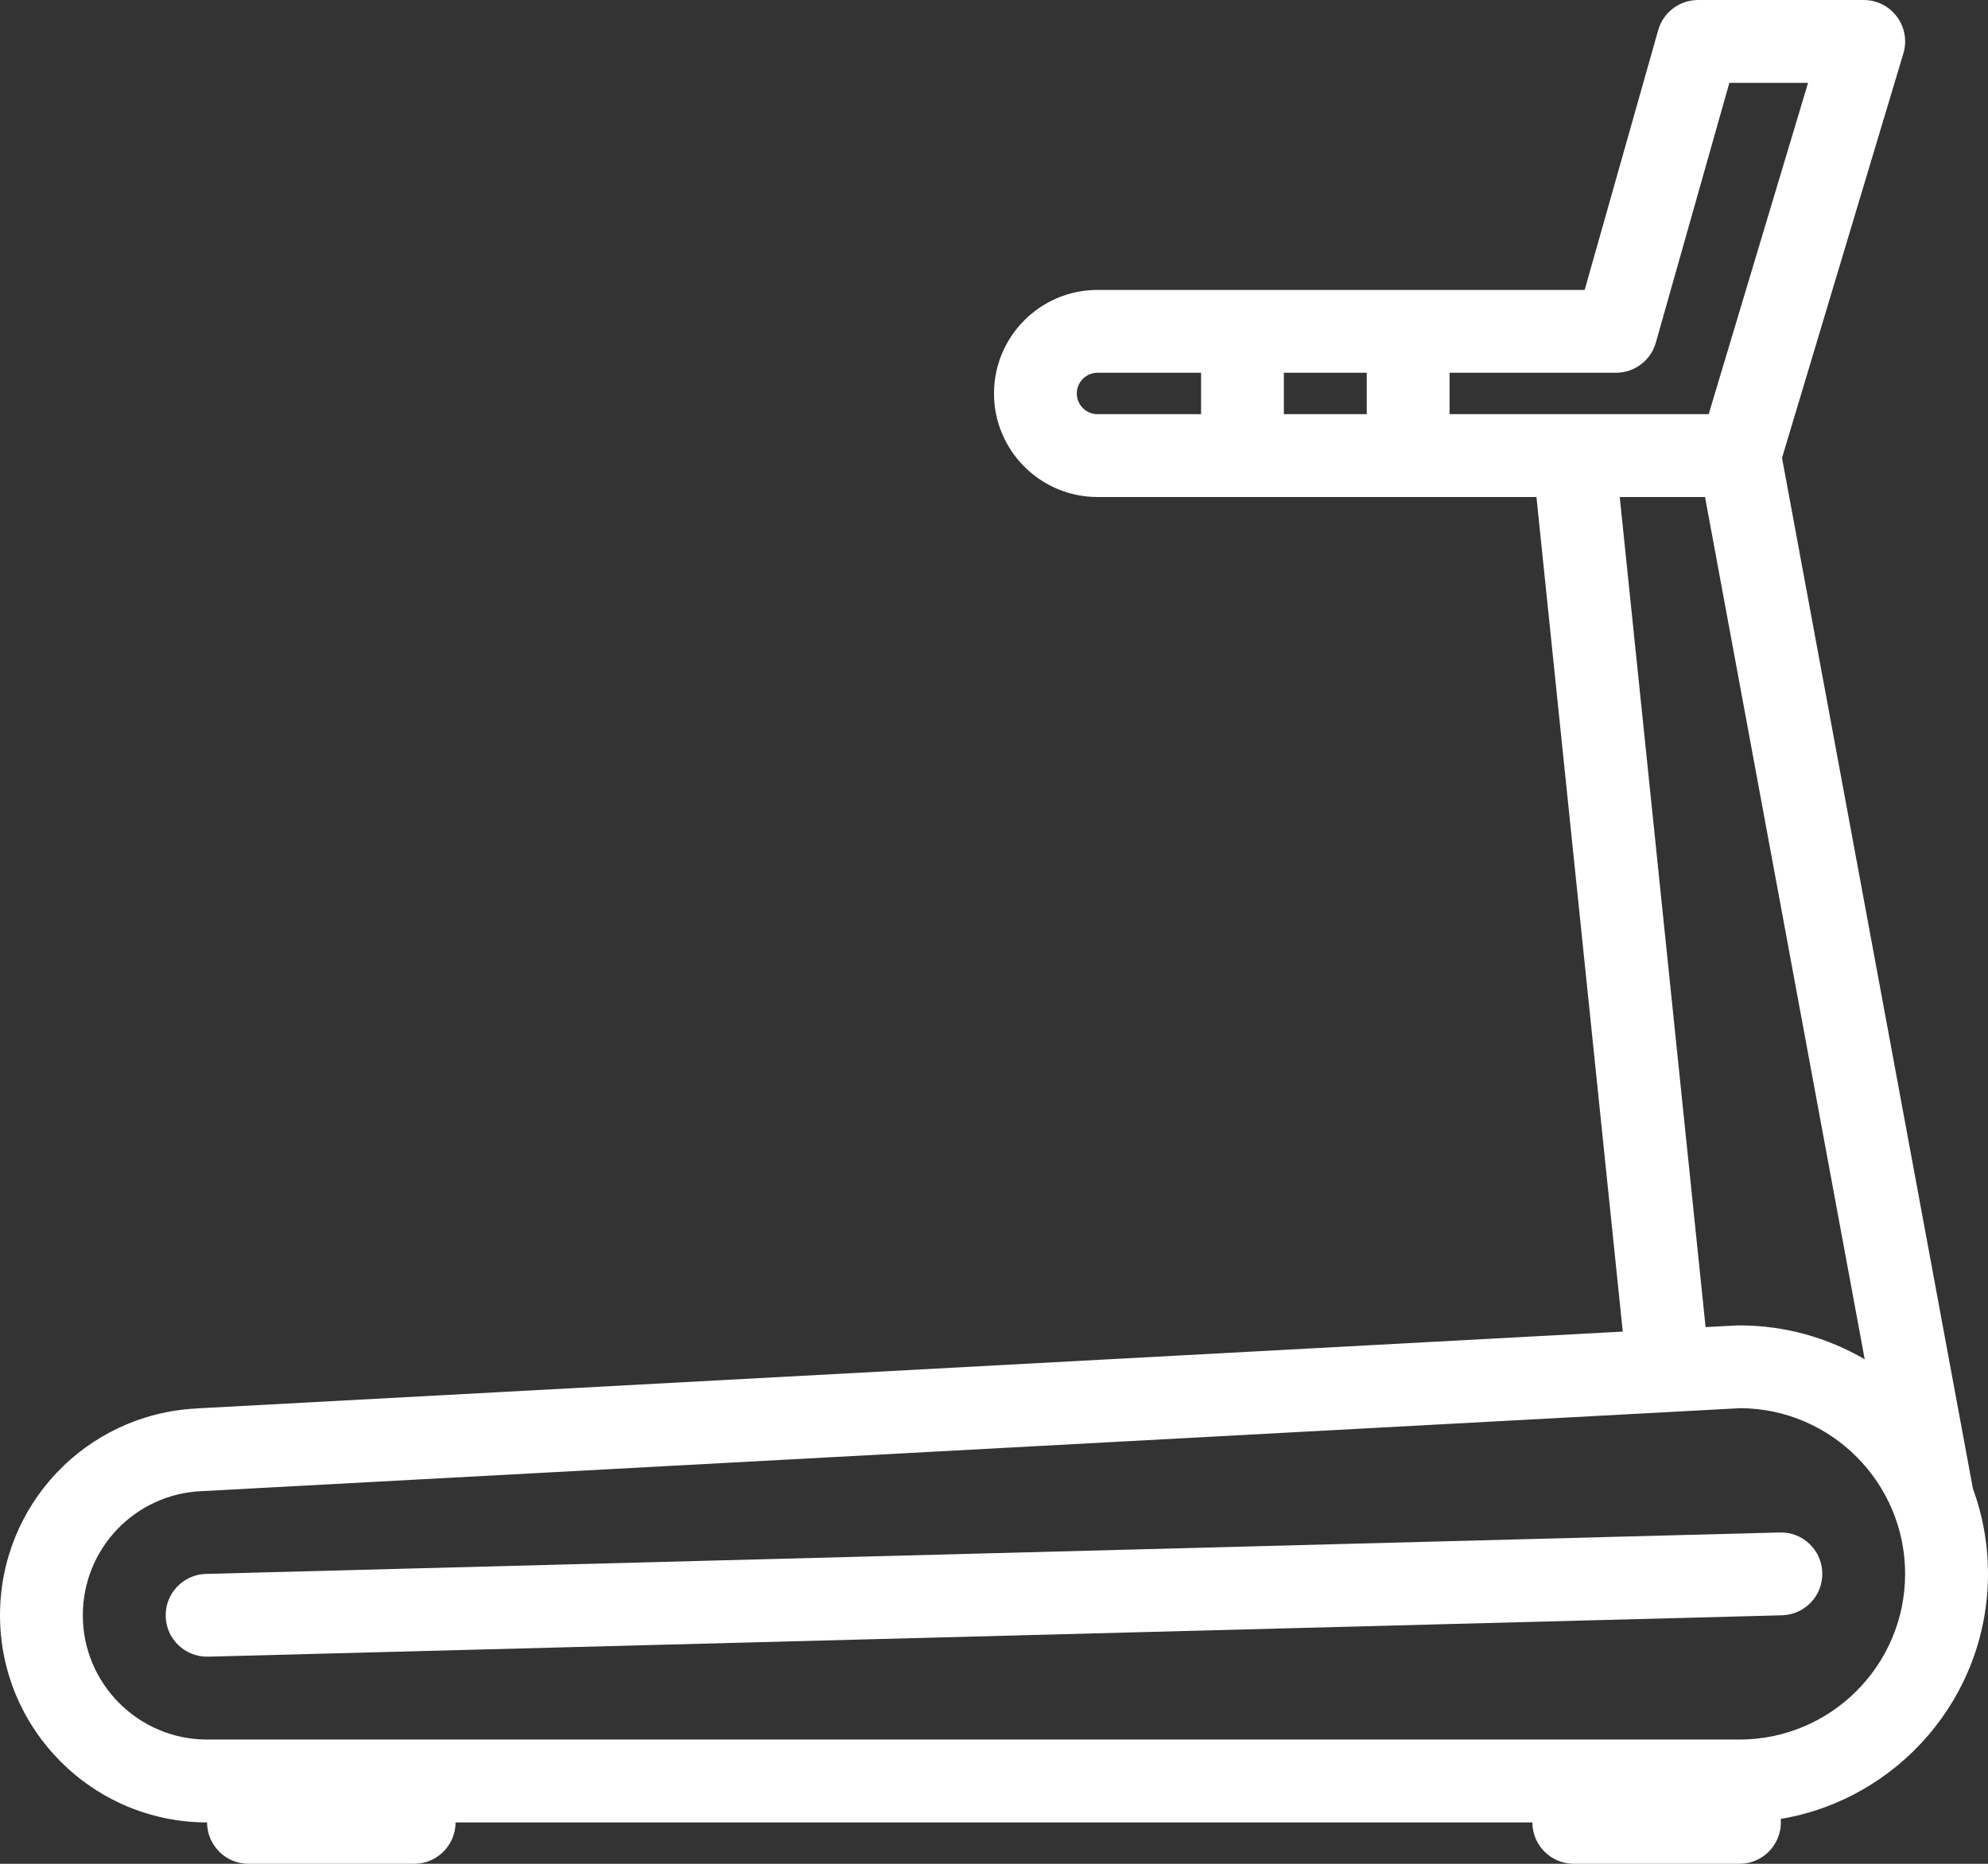
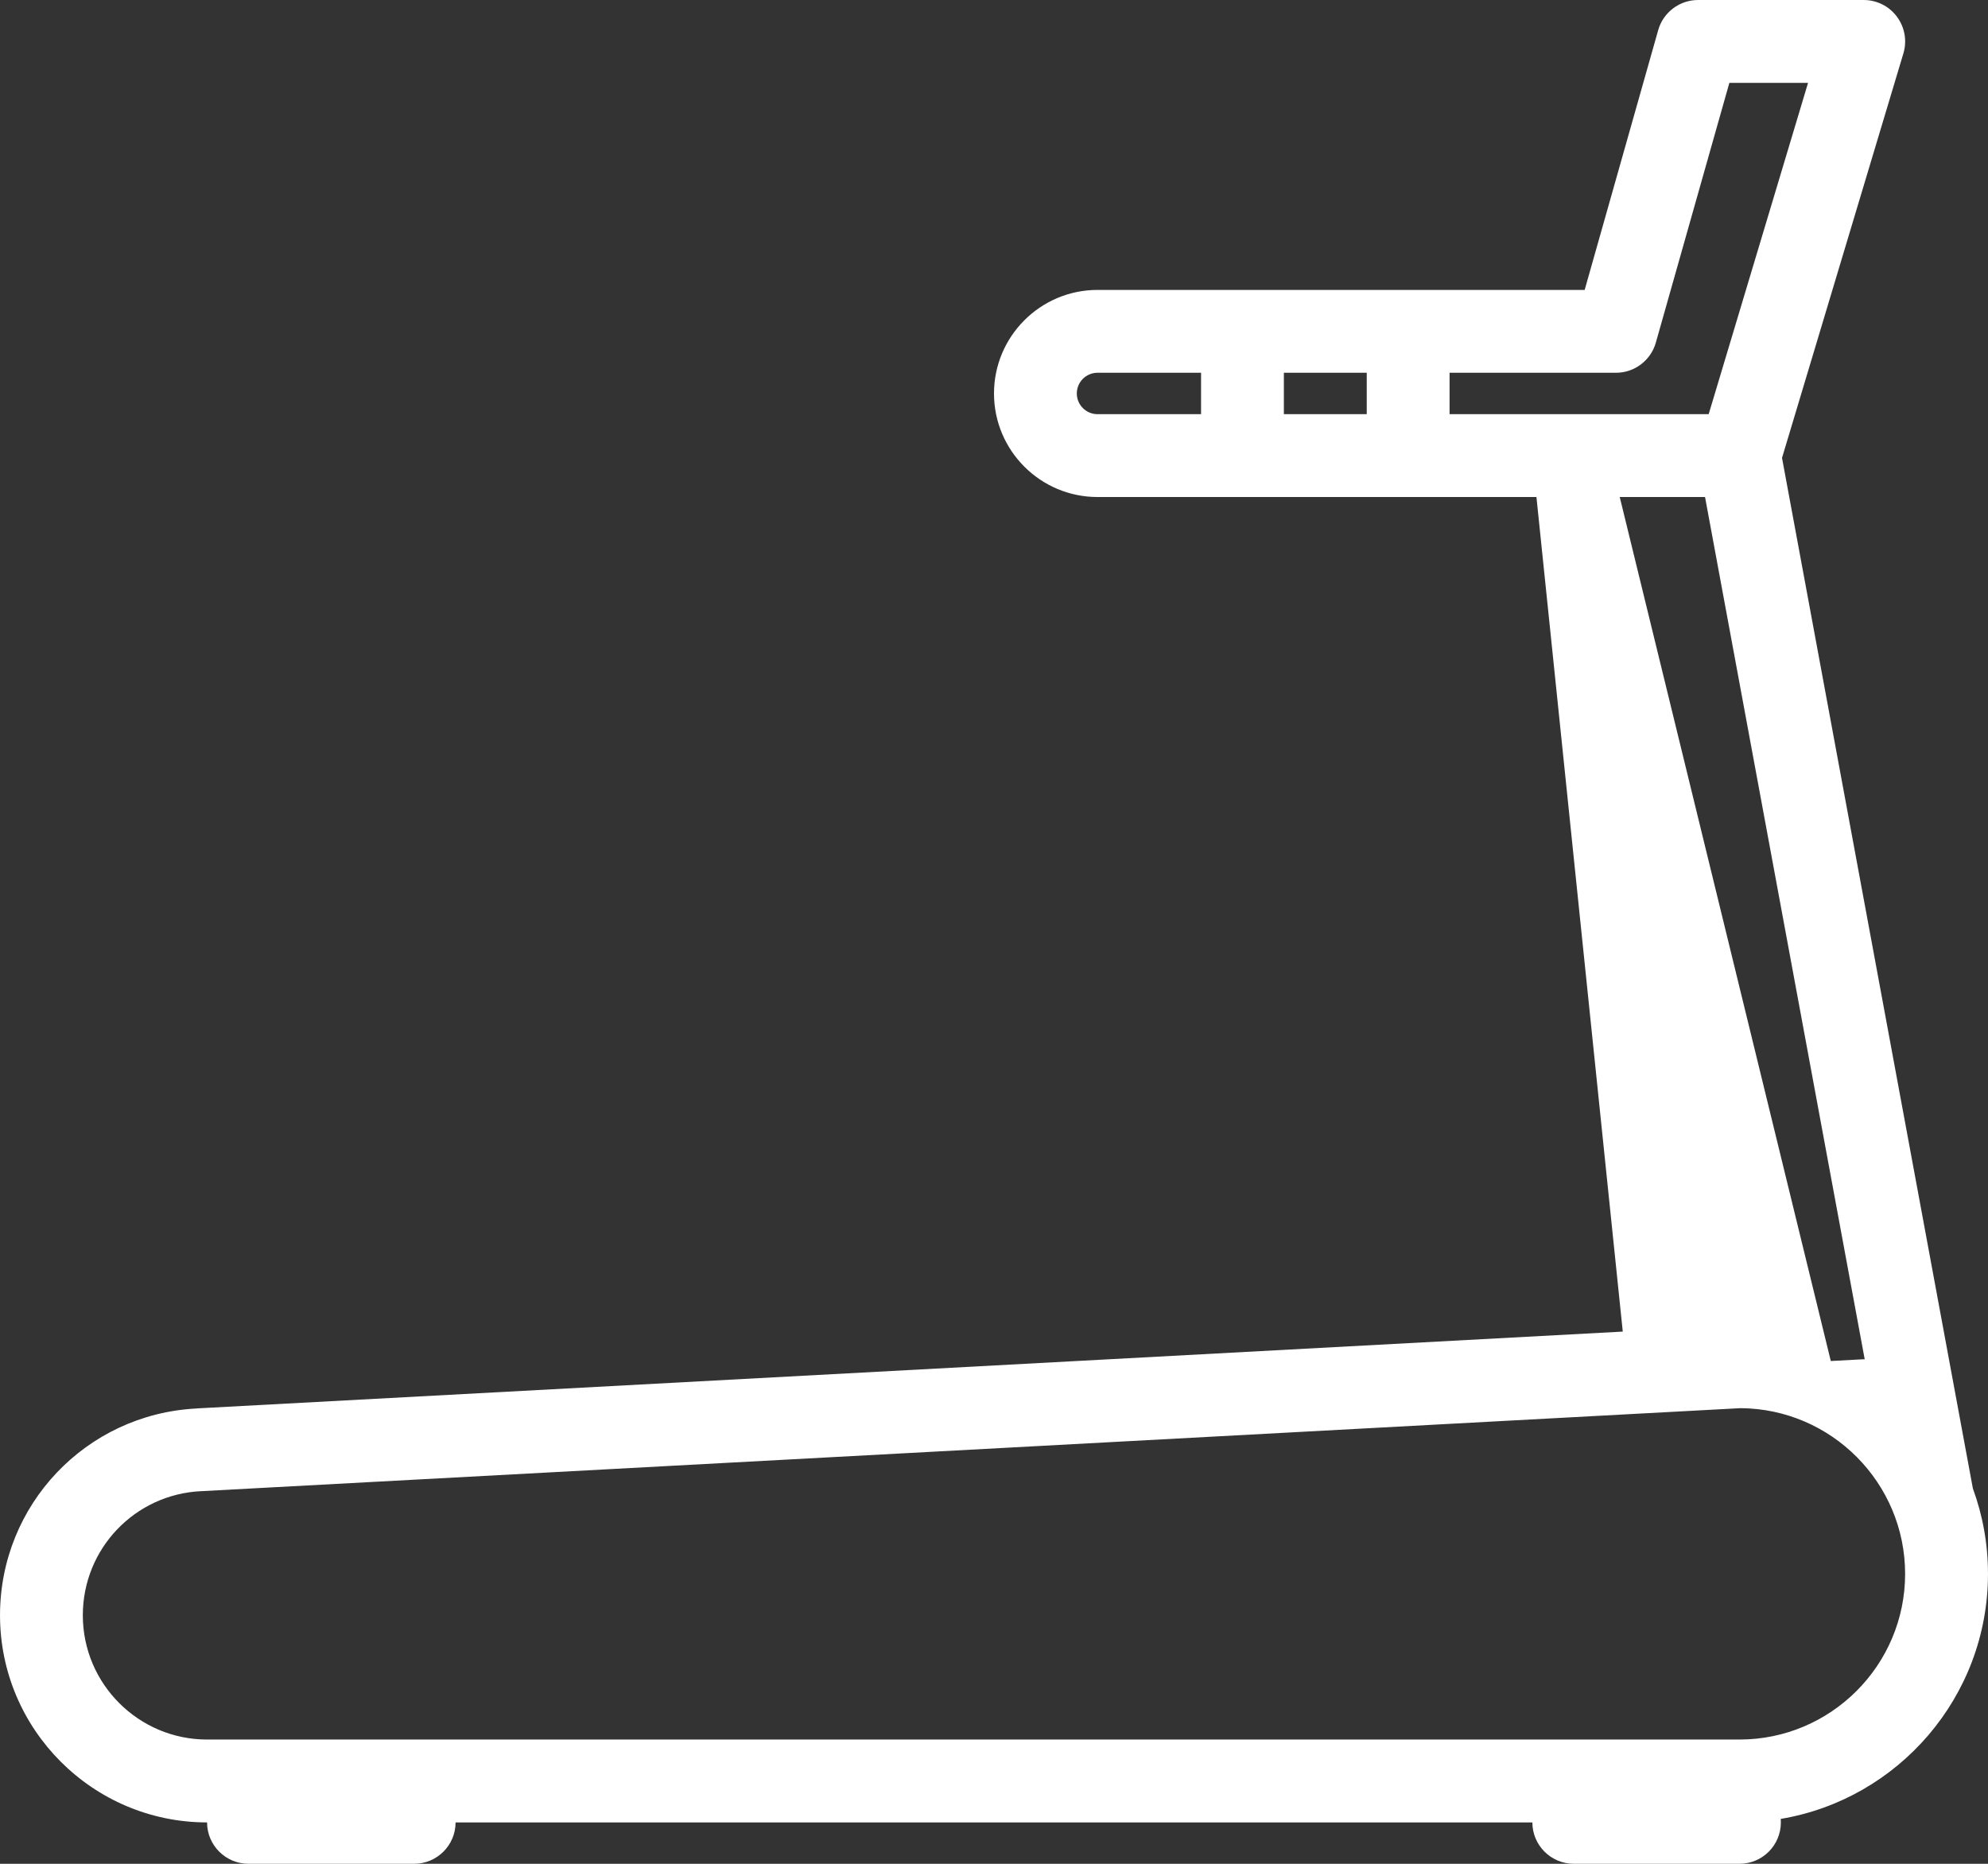
<svg xmlns="http://www.w3.org/2000/svg" fill="#ffffff" height="480" preserveAspectRatio="xMidYMid meet" version="1" viewBox="0.0 16.0 512.0 480.0" width="512" zoomAndPan="magnify">
  <rect x="0.0" y="16.0" width="512.0" height="480.0" fill="#333333" stroke="none" />
  <g id="change1_1">
-     <path d="M511.997,421.373c0-0.016,0-0.031,0-0.062c0-7.719-1.375-15.109-3.891-21.969l-49.155-265.411l31.265-104.194 c0.969-3.234,0.344-6.727-1.672-9.438c-2-2.703-5.172-4.297-8.546-4.297h-42.672c-4.765,0-8.968,3.172-10.265,7.758l-18.938,66.906 H282.781c-0.047,0-0.078,0-0.125,0c-14.703,0-26.656,11.968-26.656,26.671s11.953,26.664,26.656,26.664h113.046l22.234,214.935 L50.752,378.717c-0.094,0.016-0.188,0.031-0.266,0.031c-28.343,1.5-50.483,24.812-50.483,53.25 c0,29.406,23.922,53.344,53.327,53.344l0,0c0,5.875,4.781,10.656,10.672,10.656h42.656c5.891,0,10.672-4.781,10.672-10.656h277.325 c0,5.875,4.781,10.656,10.672,10.656h42.671c5.891,0,10.656-4.781,10.656-10.656c0-0.312-0.016-0.594-0.031-0.906 C488.856,479.373,511.966,453.029,511.997,421.373z M416.187,112.001c4.766,0,8.969-3.172,10.266-7.758l18.937-66.905h20.266 l-25.594,85.327h-66.733v-10.664H416.187z M351.999,122.665h-21.344v-10.664h21.344V122.665z M277.328,117.337 c0-2.93,2.359-5.312,5.281-5.336c0.031,0,0.062,0,0.094,0h26.624v10.664h-26.671C279.719,122.665,277.328,120.274,277.328,117.337z M417.155,144.001h21.968l41.125,222.075c-9.484-5.547-20.5-8.734-32.25-8.734c-0.188,0-0.391,0-0.578,0l-8.156,0.438 L417.155,144.001z M447.998,463.998H53.33c-17.64,0-31.999-14.344-31.999-32c0-17.125,13.391-31.172,30.483-31.969 c0.141,0,0.266,0,0.391-0.016l396.059-21.359c23.406,0.156,42.39,19.25,42.39,42.688 C490.653,444.857,471.514,463.998,447.998,463.998z" fill="inherit" />
-     <path d="M458.373,410.67L53.049,421.342c-5.89,0.156-10.53,5.047-10.374,10.938c0.141,5.797,4.891,10.375,10.655,10.375 c0.094,0,0.188,0,0.281,0l405.324-10.656c5.891-0.156,10.547-5.062,10.391-10.938C469.17,415.154,464.264,410.498,458.373,410.67z" fill="inherit" />
+     <path d="M511.997,421.373c0-0.016,0-0.031,0-0.062c0-7.719-1.375-15.109-3.891-21.969l-49.155-265.411l31.265-104.194 c0.969-3.234,0.344-6.727-1.672-9.438c-2-2.703-5.172-4.297-8.546-4.297h-42.672c-4.765,0-8.968,3.172-10.265,7.758l-18.938,66.906 H282.781c-0.047,0-0.078,0-0.125,0c-14.703,0-26.656,11.968-26.656,26.671s11.953,26.664,26.656,26.664h113.046l22.234,214.935 L50.752,378.717c-0.094,0.016-0.188,0.031-0.266,0.031c-28.343,1.5-50.483,24.812-50.483,53.25 c0,29.406,23.922,53.344,53.327,53.344l0,0c0,5.875,4.781,10.656,10.672,10.656h42.656c5.891,0,10.672-4.781,10.672-10.656h277.325 c0,5.875,4.781,10.656,10.672,10.656h42.671c5.891,0,10.656-4.781,10.656-10.656c0-0.312-0.016-0.594-0.031-0.906 C488.856,479.373,511.966,453.029,511.997,421.373z M416.187,112.001c4.766,0,8.969-3.172,10.266-7.758l18.937-66.905h20.266 l-25.594,85.327h-66.733v-10.664H416.187z M351.999,122.665h-21.344v-10.664h21.344V122.665z M277.328,117.337 c0-2.93,2.359-5.312,5.281-5.336c0.031,0,0.062,0,0.094,0h26.624v10.664h-26.671C279.719,122.665,277.328,120.274,277.328,117.337z M417.155,144.001h21.968l41.125,222.075c-0.188,0-0.391,0-0.578,0l-8.156,0.438 L417.155,144.001z M447.998,463.998H53.33c-17.64,0-31.999-14.344-31.999-32c0-17.125,13.391-31.172,30.483-31.969 c0.141,0,0.266,0,0.391-0.016l396.059-21.359c23.406,0.156,42.39,19.25,42.39,42.688 C490.653,444.857,471.514,463.998,447.998,463.998z" fill="inherit" />
  </g>
</svg>